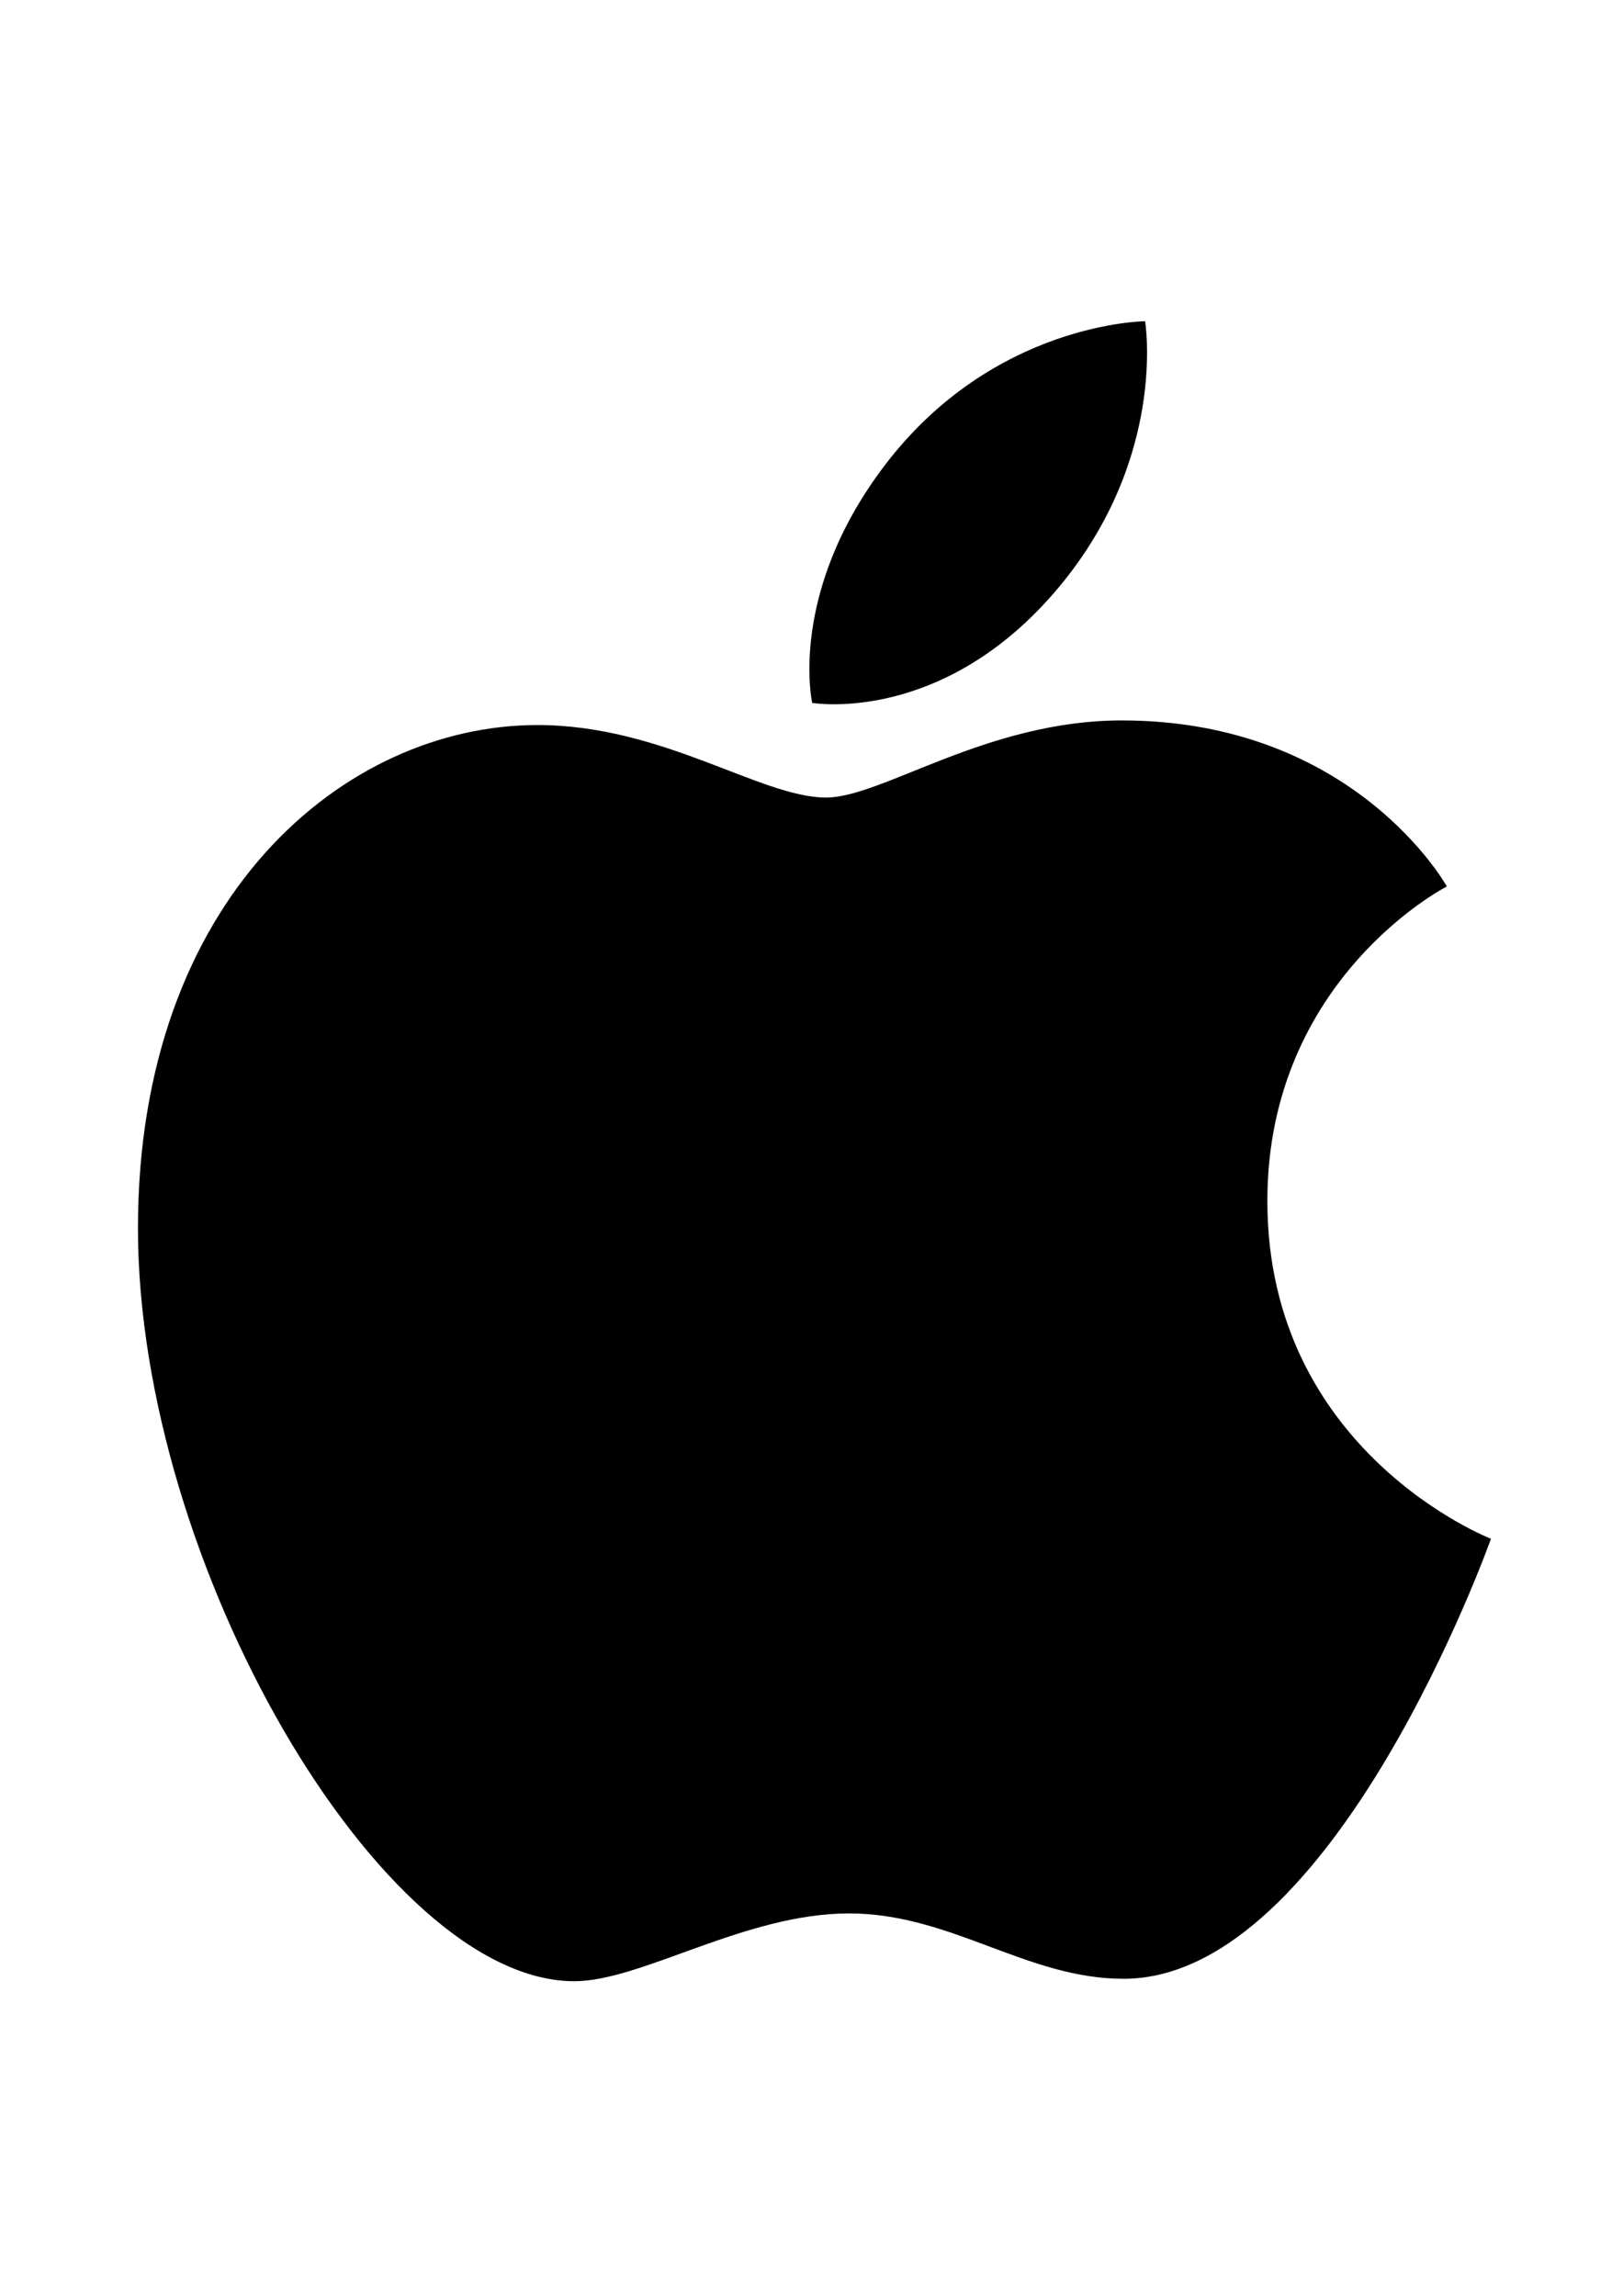
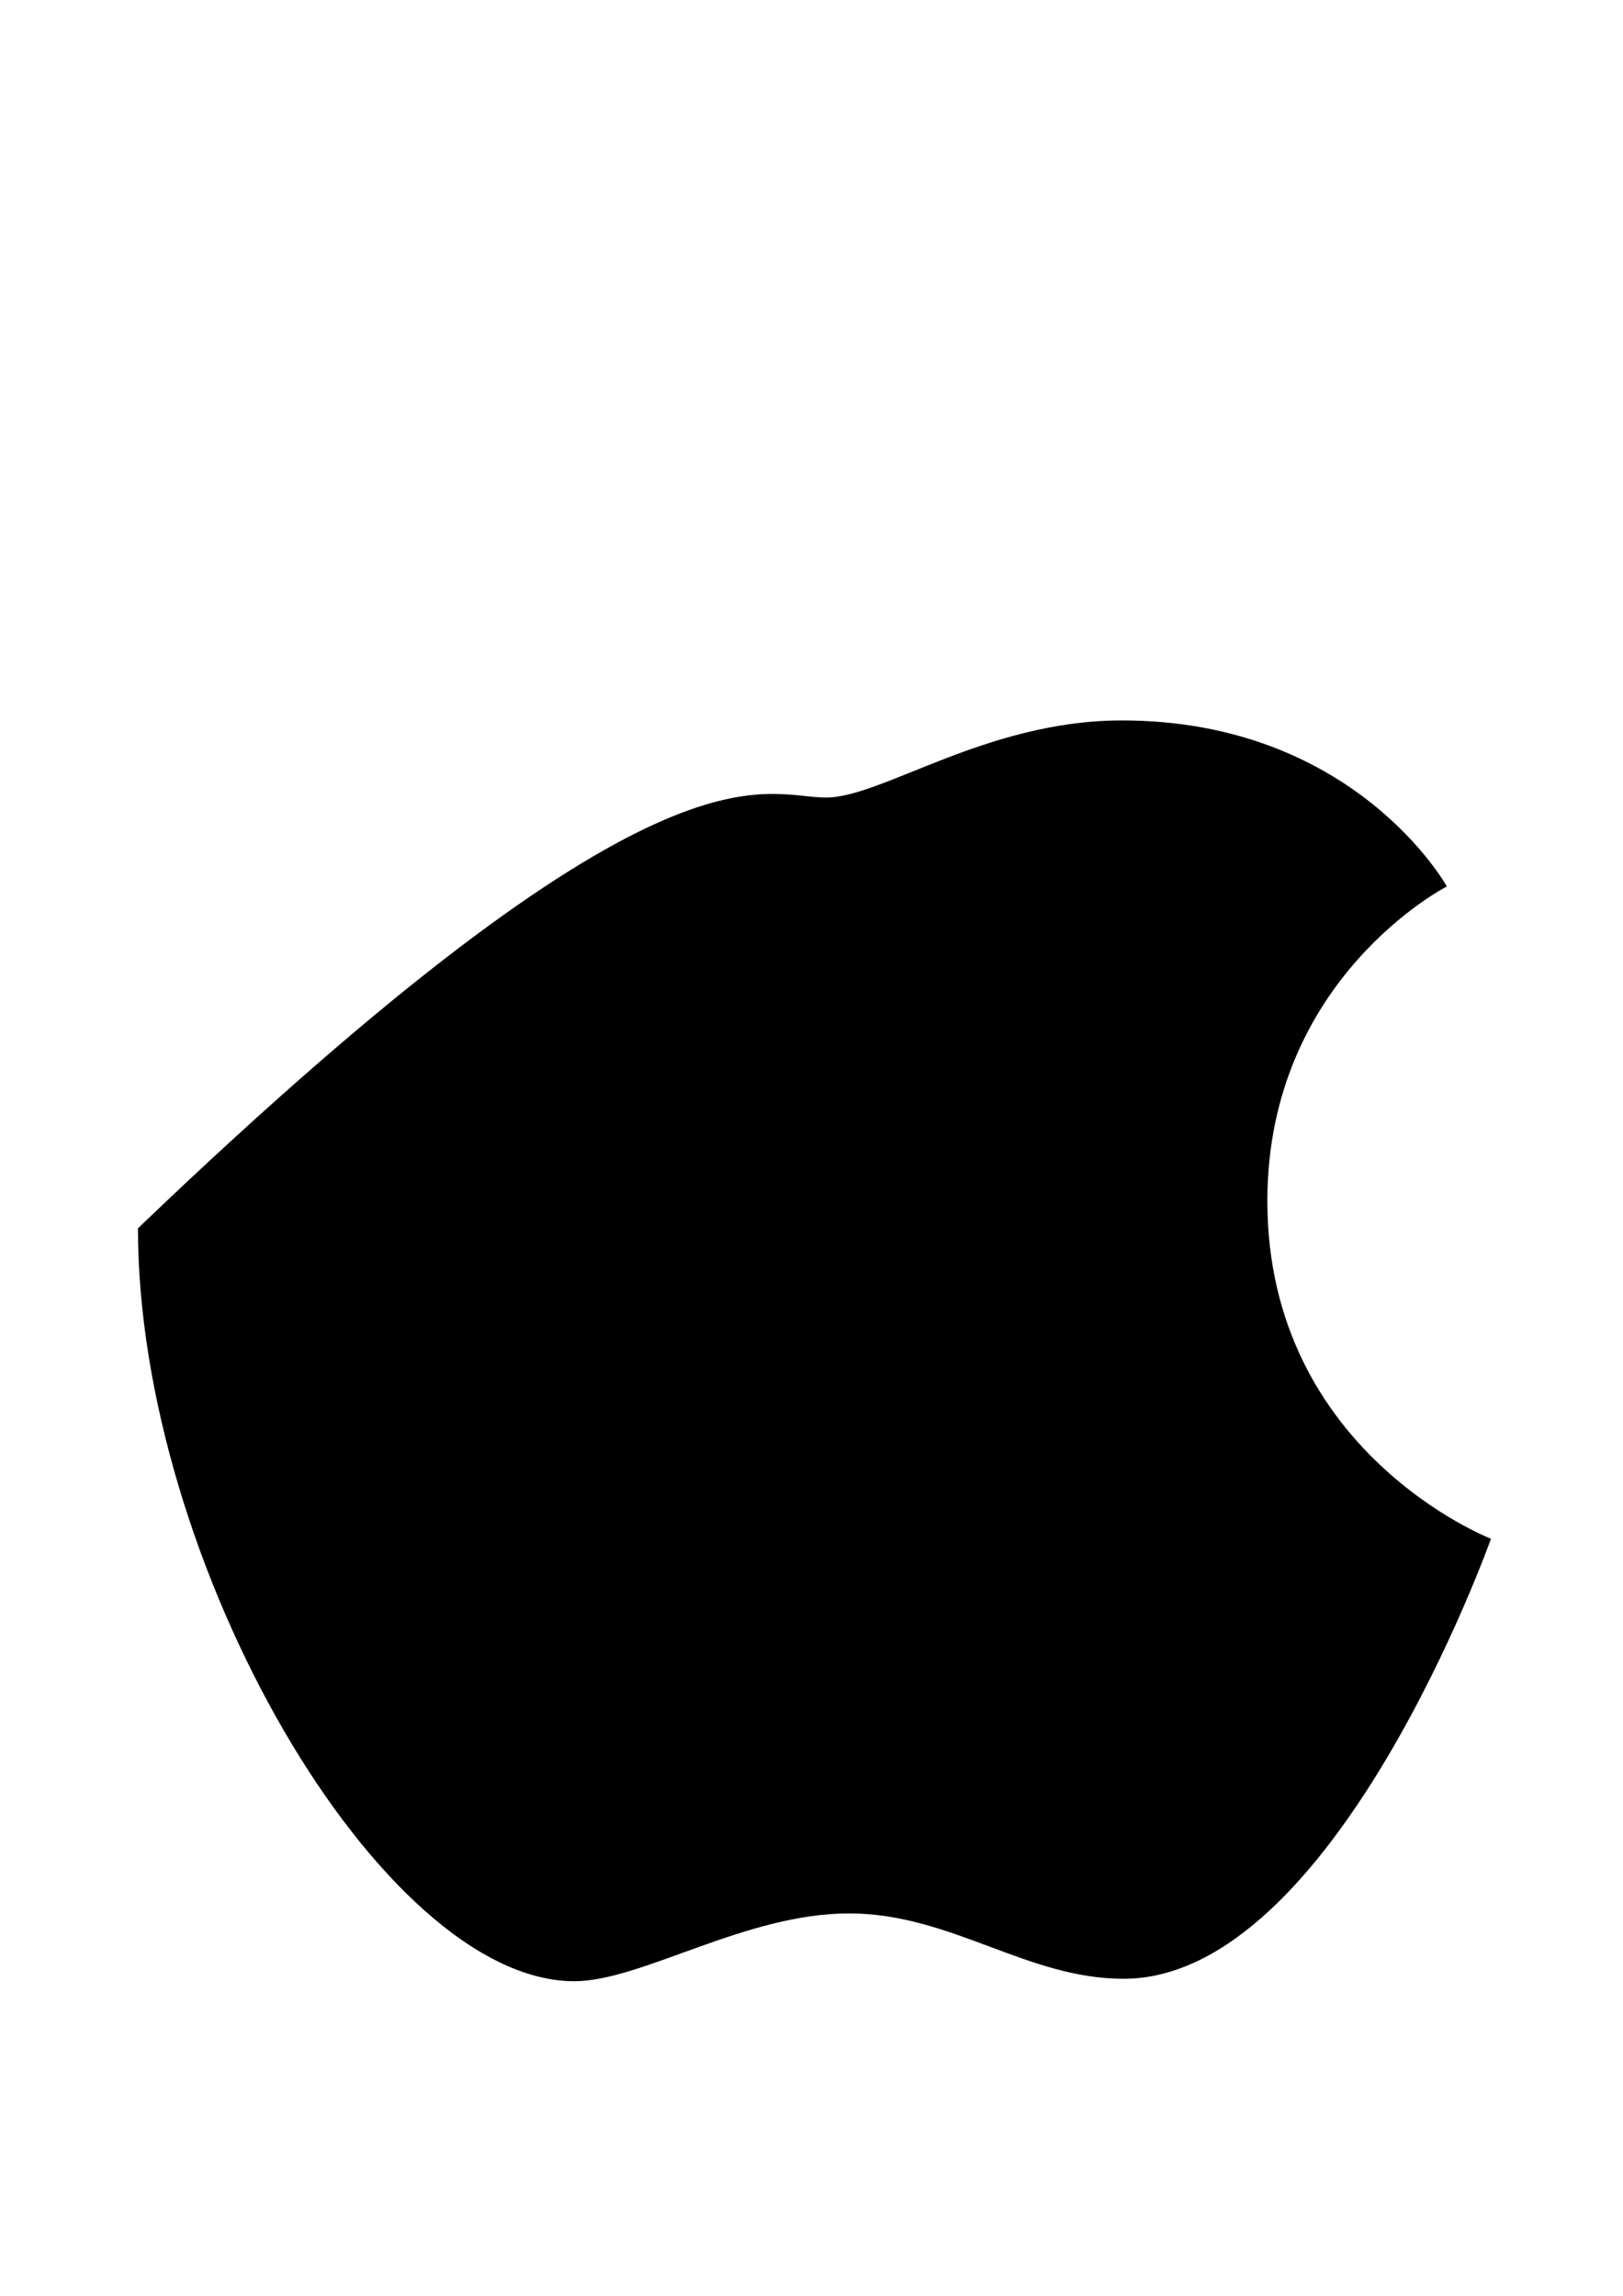
<svg xmlns="http://www.w3.org/2000/svg" id="Ebene_1" x="0px" y="0px" viewBox="0 0 595.28 841.89" style="enable-background:new 0 0 595.28 841.89;" xml:space="preserve">
  <style type="text/css">	.st0{fill-rule:evenodd;clip-rule:evenodd;}</style>
-   <path class="st0" d="M324.4,170.78c40-52.72,95.6-52.97,95.6-52.97s8.27,49.56-31.46,97.31c-42.43,50.98-90.65,42.64-90.65,42.64 S288.84,217.65,324.4,170.78z" />
-   <path class="st0" d="M302.98,292.47c20.58,0,58.76-28.28,108.47-28.28c85.56,0,119.22,60.88,119.22,60.88s-65.83,33.66-65.83,115.33 c0,92.13,82.01,123.88,82.01,123.88s-57.33,161.36-134.76,161.36c-35.57,0-63.21-23.97-100.69-23.97 c-38.19,0-76.08,24.86-100.76,24.86c-70.71,0-160.04-153.06-160.04-276.1c0-121.05,75.61-184.55,146.53-184.55 C243.23,265.88,279.01,292.47,302.98,292.47z" />
+   <path class="st0" d="M302.98,292.47c20.58,0,58.76-28.28,108.47-28.28c85.56,0,119.22,60.88,119.22,60.88s-65.83,33.66-65.83,115.33 c0,92.13,82.01,123.88,82.01,123.88s-57.33,161.36-134.76,161.36c-35.57,0-63.21-23.97-100.69-23.97 c-38.19,0-76.08,24.86-100.76,24.86c-70.71,0-160.04-153.06-160.04-276.1C243.23,265.88,279.01,292.47,302.98,292.47z" />
</svg>